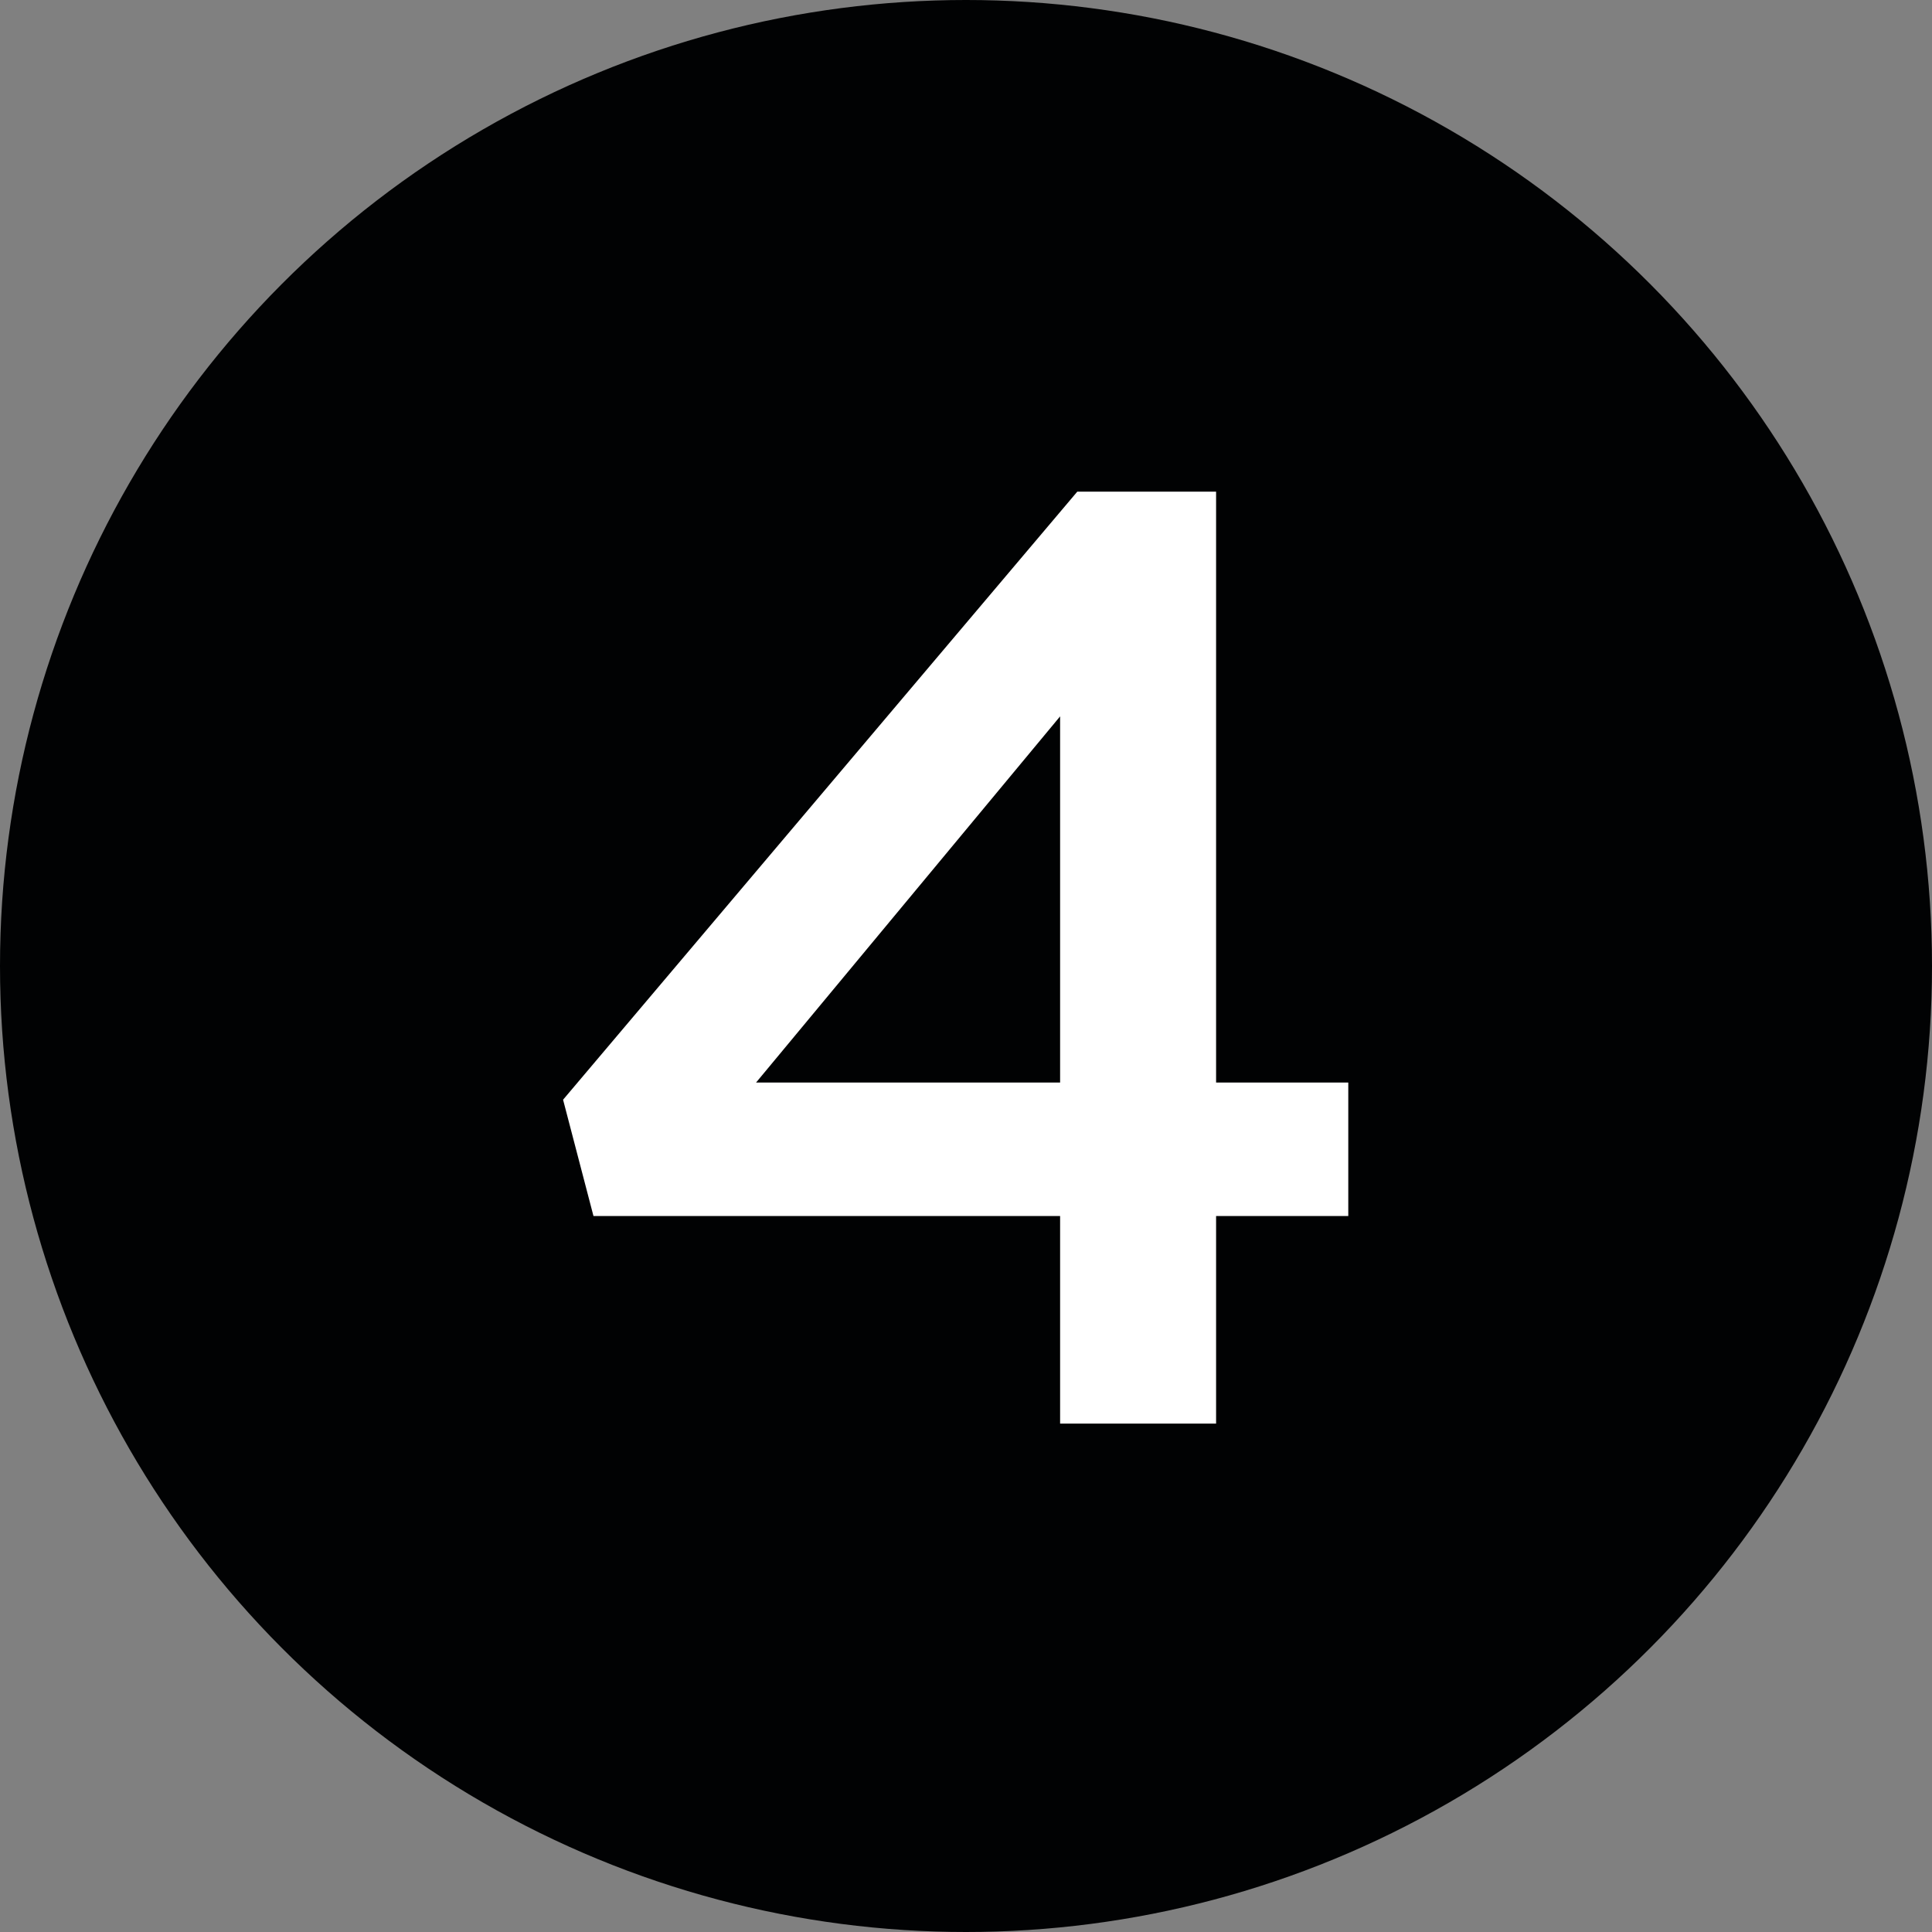
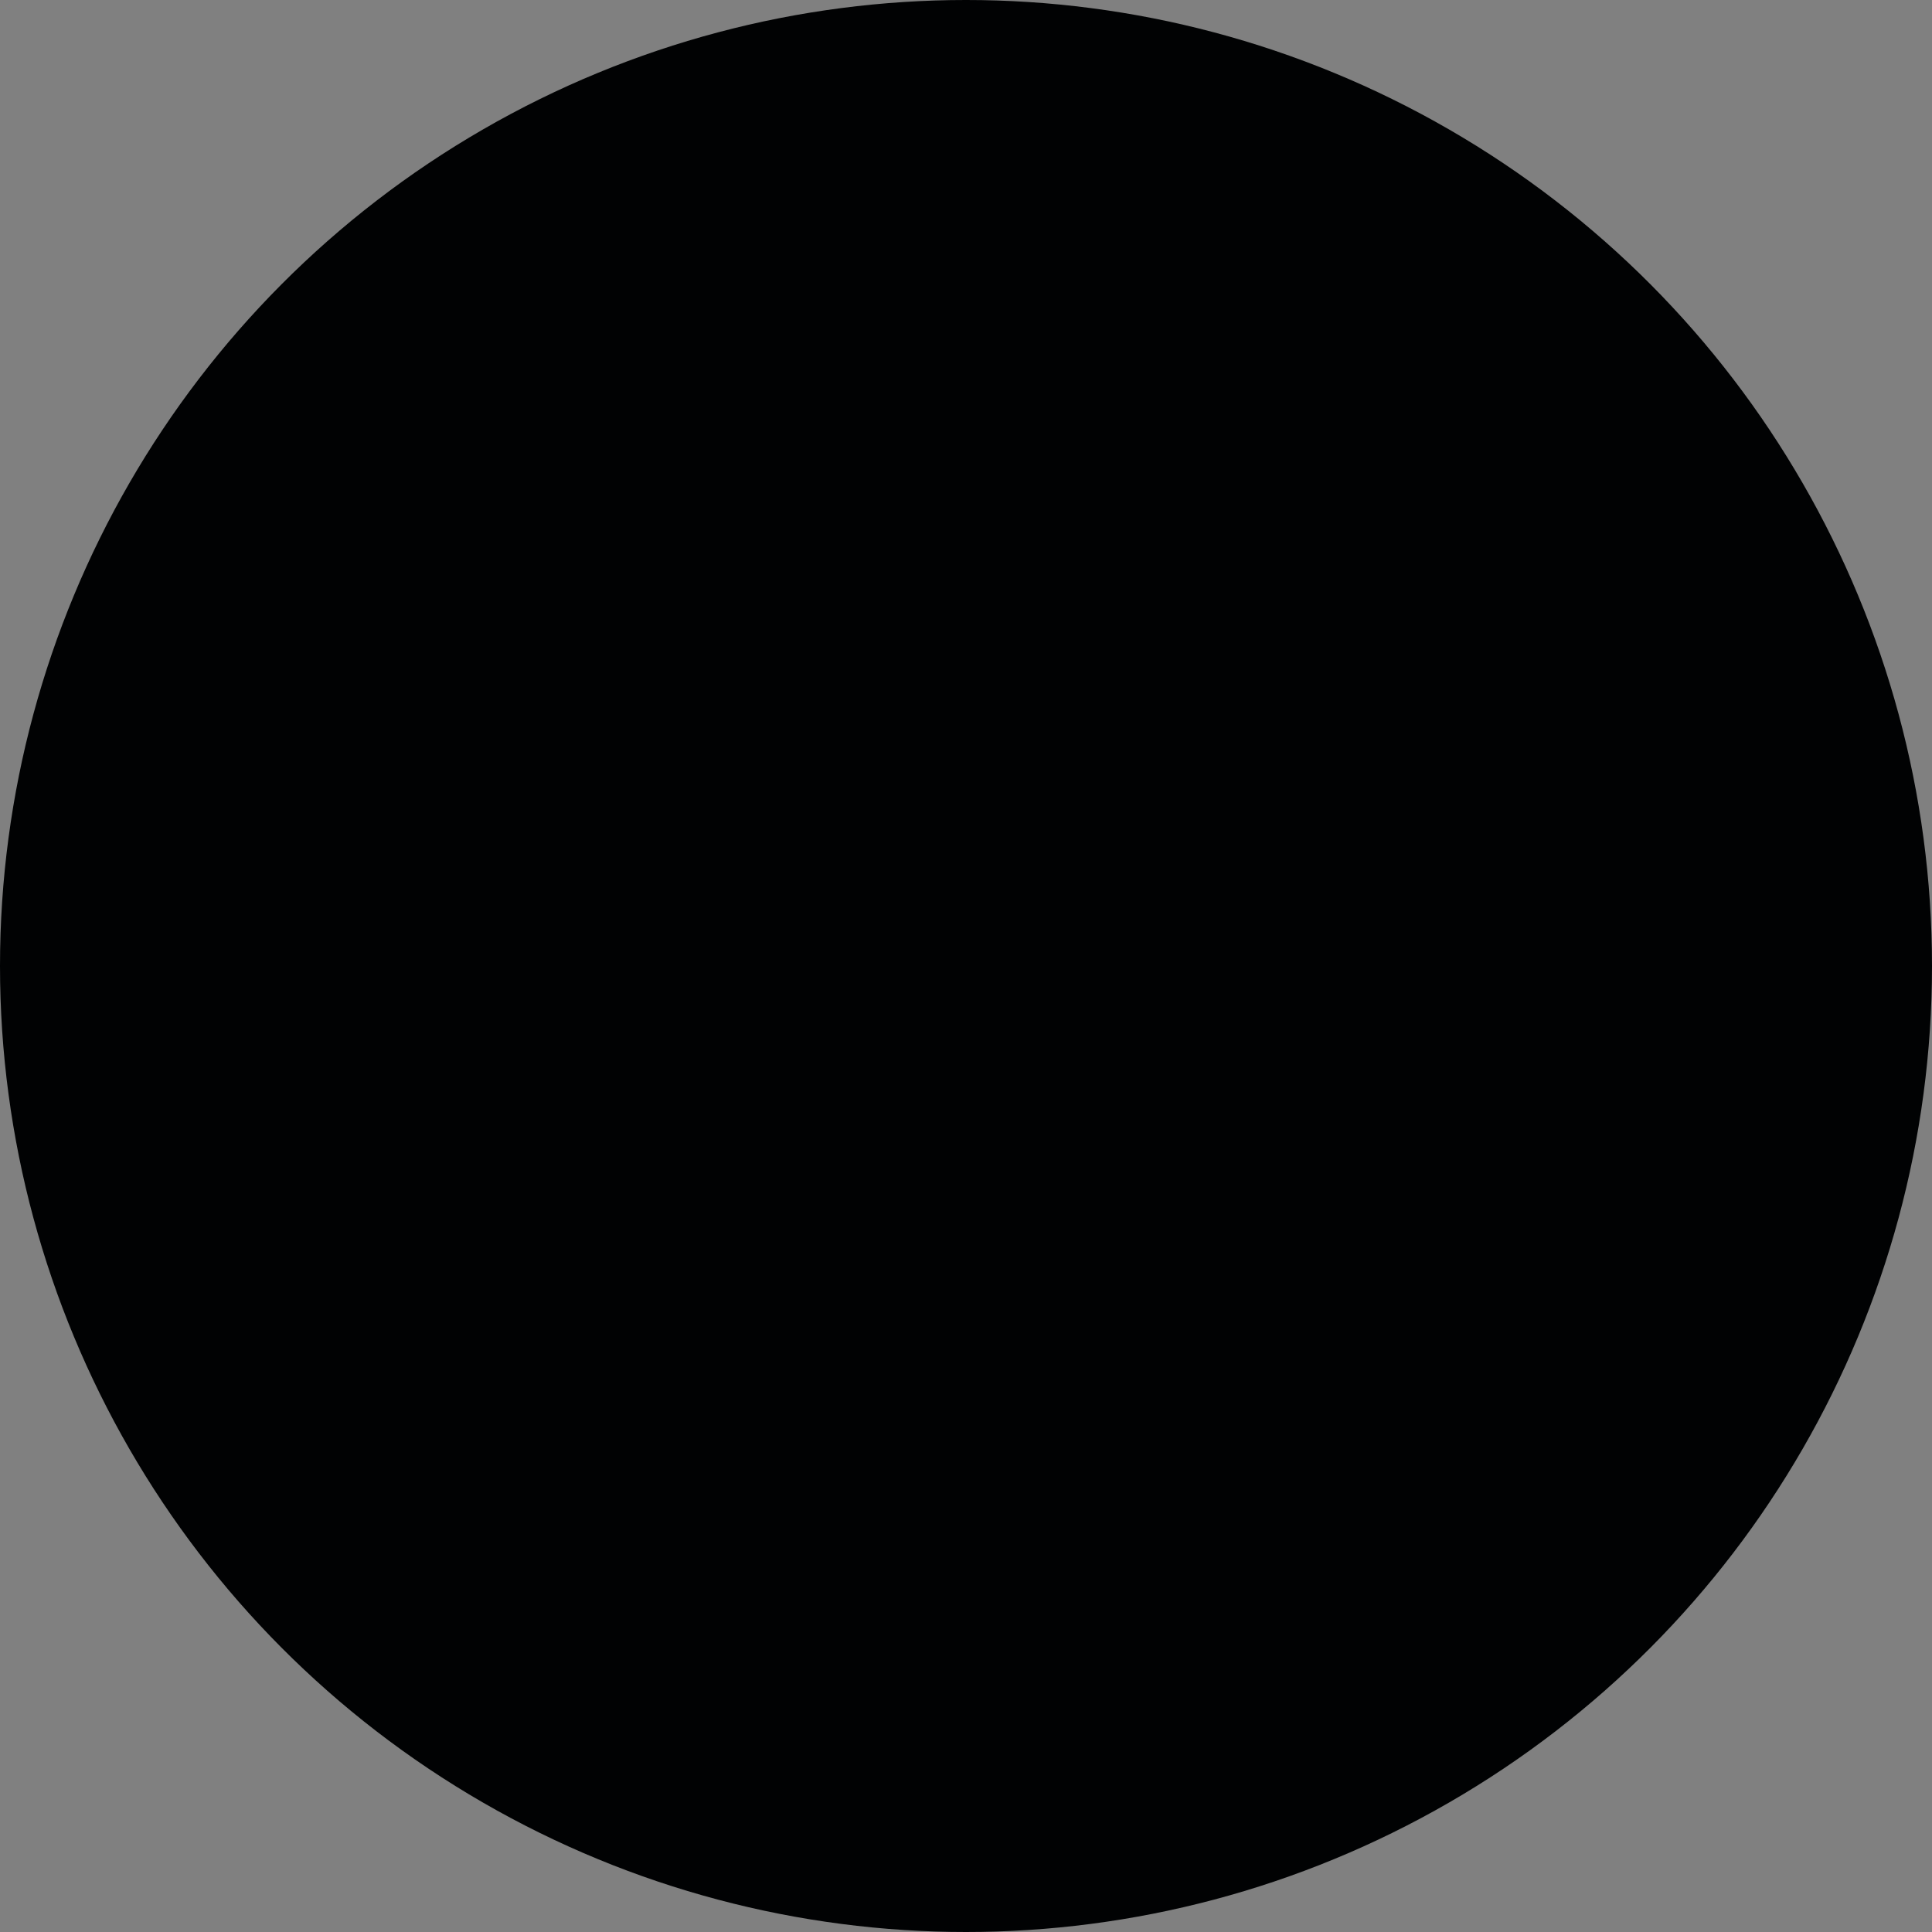
<svg xmlns="http://www.w3.org/2000/svg" width="38" height="38" viewBox="0 0 38 38" fill="none">
  <rect x="0" y="0" width="38" height="38" fill="#808080" stroke="none" />
  <circle cx="19" cy="19" r="19" fill="#010203" />
-   <path d="M20.851 28V23.918H11.673L11.075 21.63L21.189 9.67H23.919V21.292H26.519V23.918H23.919V28H20.851ZM14.871 21.292H20.851V14.09L14.871 21.292Z" fill="white" />
</svg>